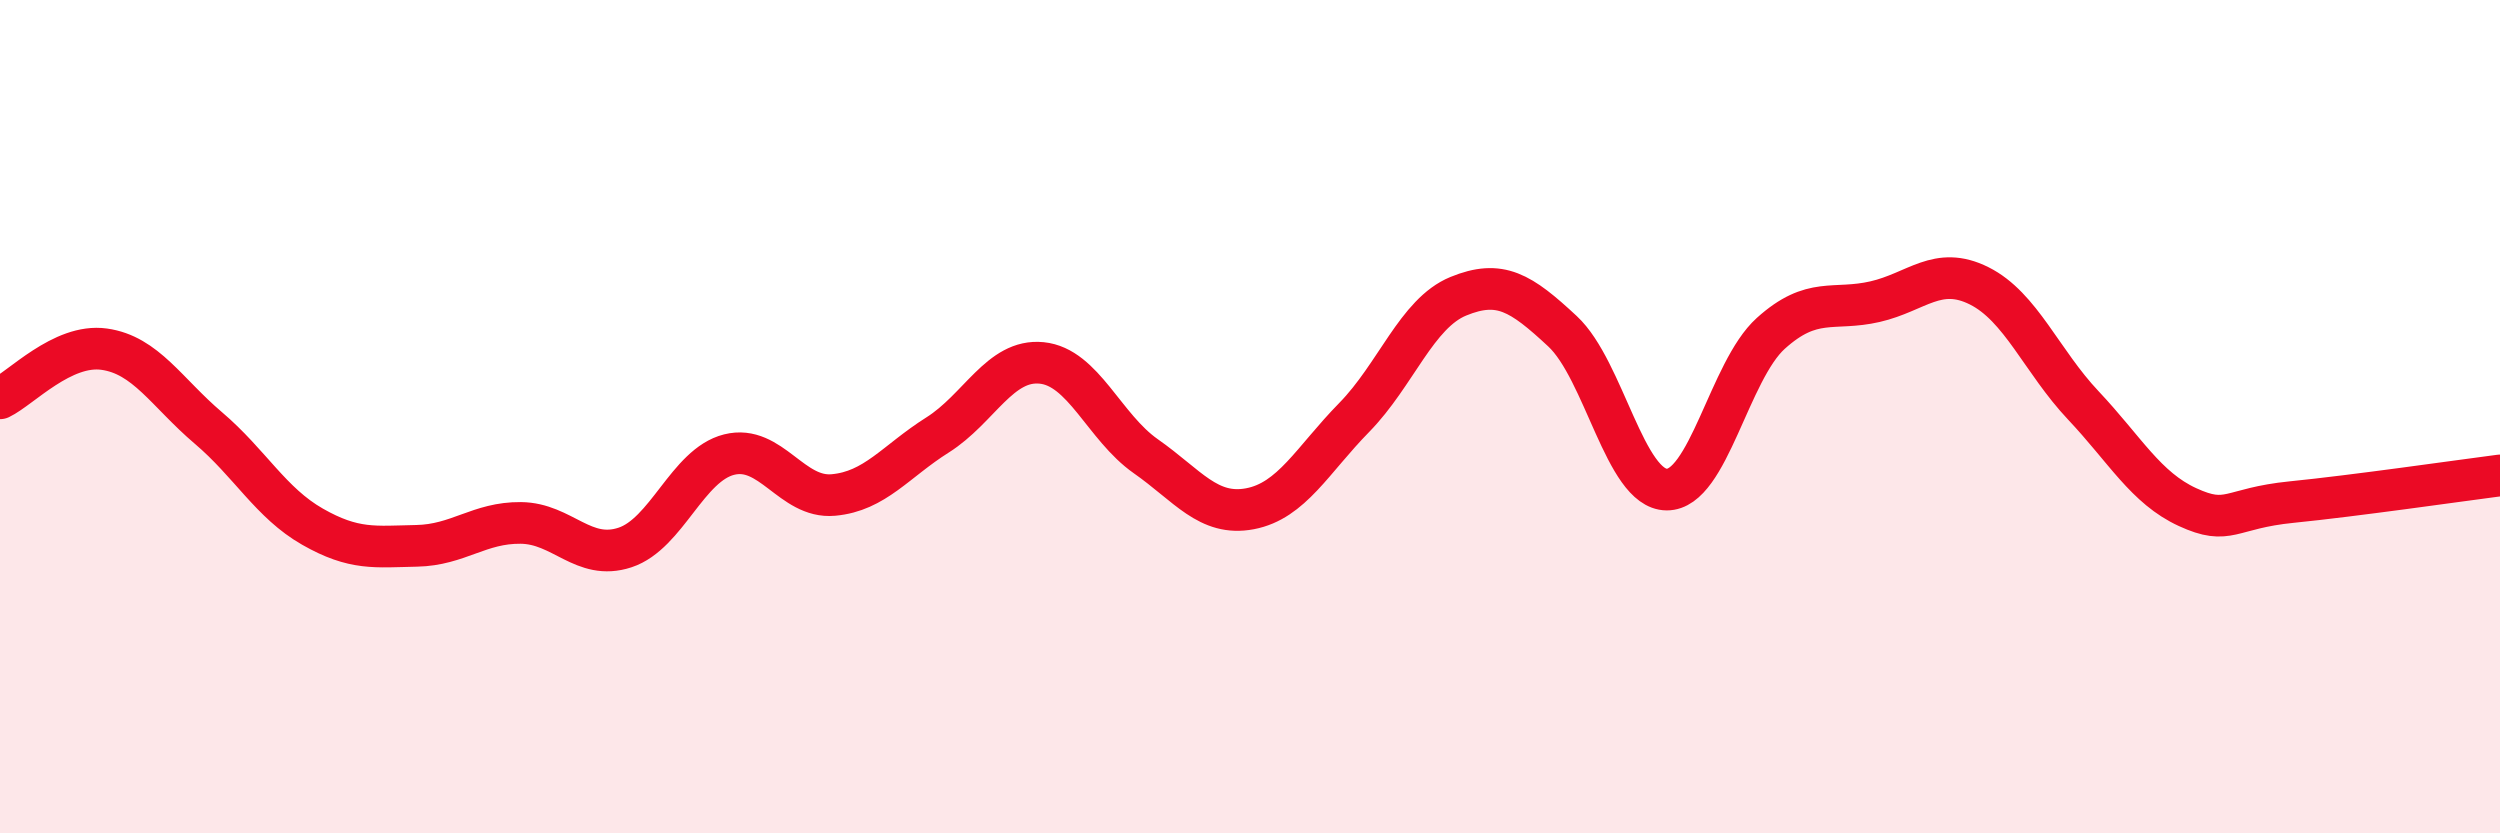
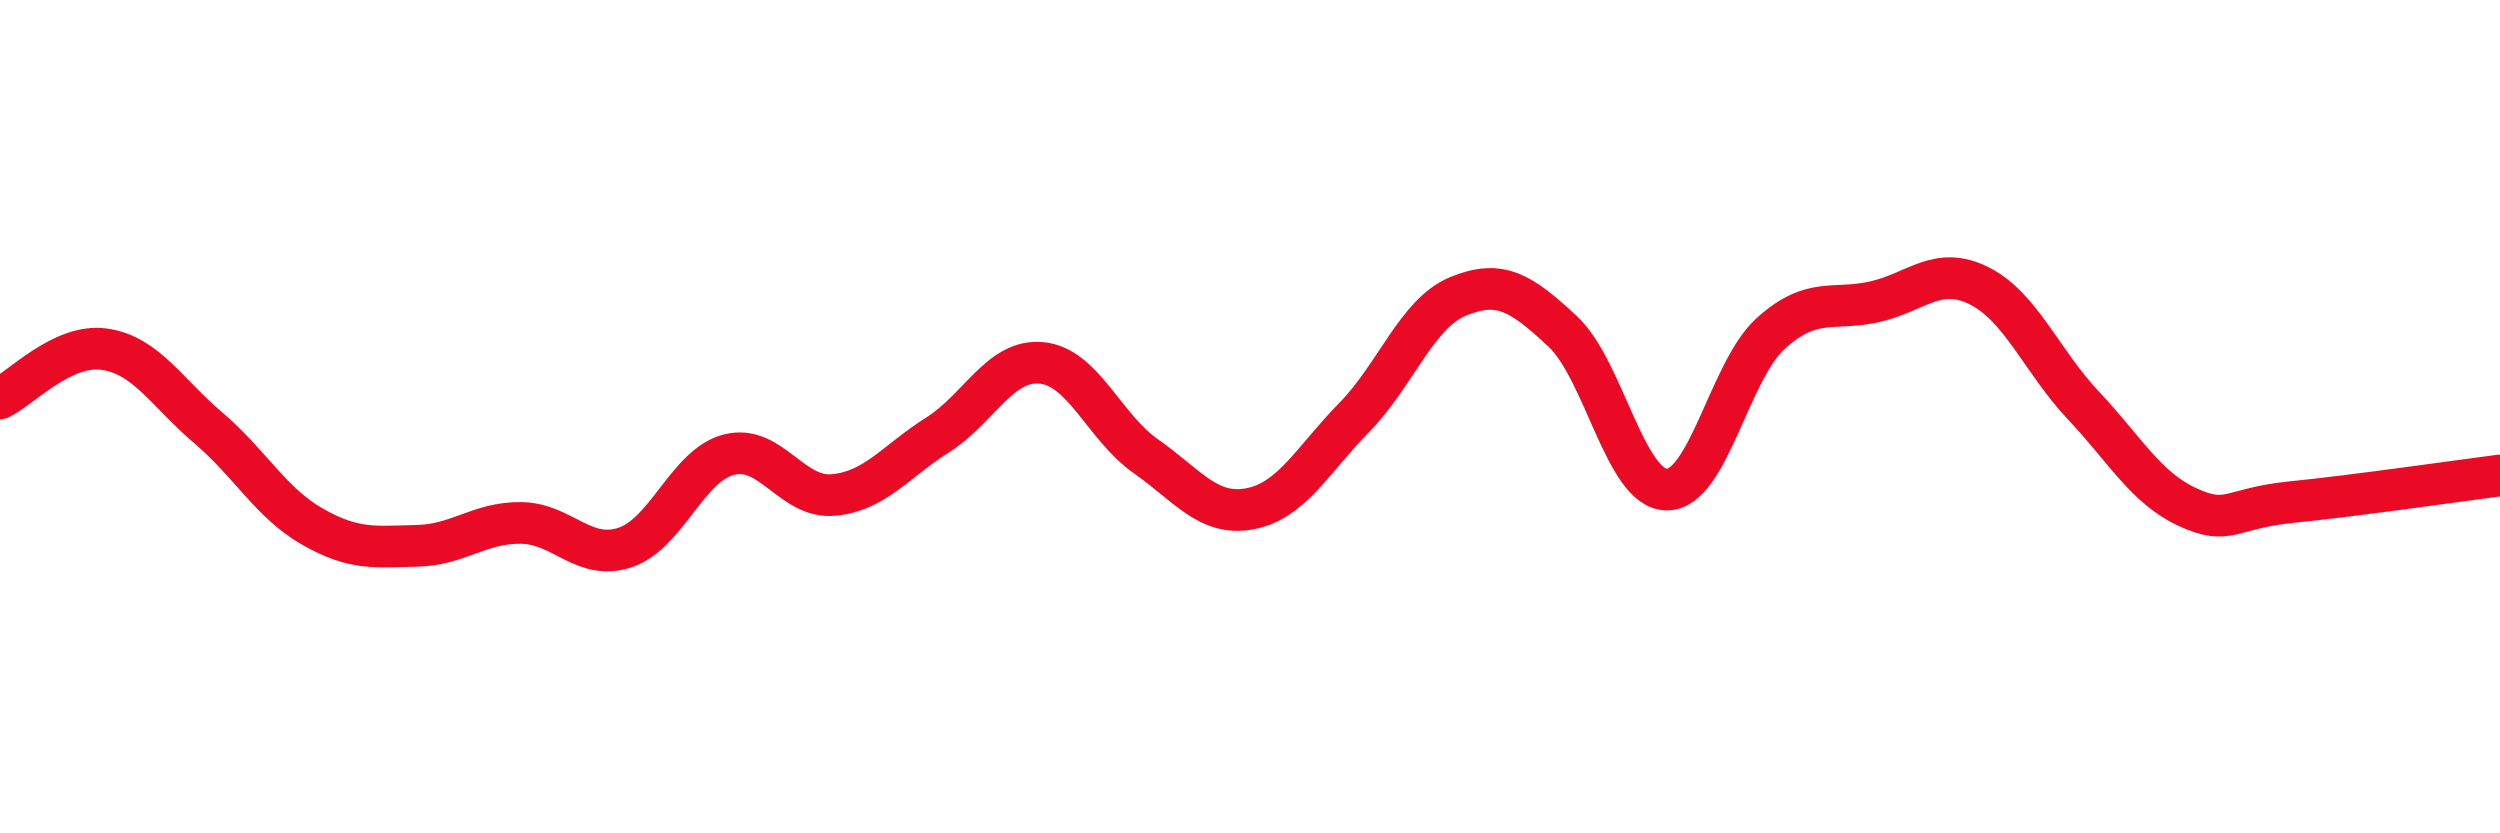
<svg xmlns="http://www.w3.org/2000/svg" width="60" height="20" viewBox="0 0 60 20">
-   <path d="M 0,9.56 C 0.5,9.32 1.5,8.24 2.5,8.38 C 3.5,8.52 4,9.42 5,10.27 C 6,11.12 6.5,12.07 7.5,12.64 C 8.5,13.21 9,13.12 10,13.1 C 11,13.08 11.5,12.54 12.5,12.55 C 13.5,12.56 14,13.47 15,13.14 C 16,12.81 16.5,11.16 17.5,10.91 C 18.5,10.66 19,11.97 20,11.88 C 21,11.79 21.5,11.07 22.5,10.44 C 23.5,9.81 24,8.61 25,8.71 C 26,8.81 26.5,10.25 27.5,10.95 C 28.5,11.65 29,12.4 30,12.21 C 31,12.02 31.5,11.04 32.5,10.02 C 33.5,9 34,7.52 35,7.11 C 36,6.7 36.5,7.02 37.5,7.95 C 38.5,8.88 39,11.74 40,11.75 C 41,11.76 41.5,8.9 42.5,8 C 43.5,7.1 44,7.47 45,7.24 C 46,7.01 46.5,6.36 47.5,6.86 C 48.5,7.36 49,8.67 50,9.73 C 51,10.79 51.5,11.71 52.5,12.17 C 53.5,12.63 53.5,12.2 55,12.05 C 56.5,11.9 59,11.54 60,11.41L60 20L0 20Z" fill="#EB0A25" opacity="0.1" stroke-linecap="round" stroke-linejoin="round" />
  <path d="M 0,9.56 C 0.5,9.32 1.5,8.24 2.5,8.38 C 3.5,8.52 4,9.42 5,10.27 C 6,11.12 6.5,12.07 7.5,12.64 C 8.5,13.21 9,13.12 10,13.1 C 11,13.08 11.5,12.54 12.5,12.55 C 13.5,12.56 14,13.47 15,13.14 C 16,12.81 16.5,11.16 17.5,10.91 C 18.5,10.66 19,11.97 20,11.88 C 21,11.79 21.5,11.07 22.5,10.44 C 23.5,9.81 24,8.61 25,8.71 C 26,8.81 26.5,10.25 27.5,10.95 C 28.5,11.65 29,12.4 30,12.21 C 31,12.02 31.5,11.04 32.5,10.02 C 33.5,9 34,7.52 35,7.11 C 36,6.7 36.5,7.02 37.5,7.95 C 38.5,8.88 39,11.74 40,11.75 C 41,11.76 41.5,8.9 42.5,8 C 43.5,7.1 44,7.47 45,7.24 C 46,7.01 46.5,6.36 47.5,6.86 C 48.5,7.36 49,8.67 50,9.73 C 51,10.79 51.5,11.71 52.5,12.17 C 53.5,12.63 53.5,12.2 55,12.05 C 56.5,11.9 59,11.54 60,11.41" stroke="#EB0A25" stroke-width="1" fill="none" stroke-linecap="round" stroke-linejoin="round" />
</svg>